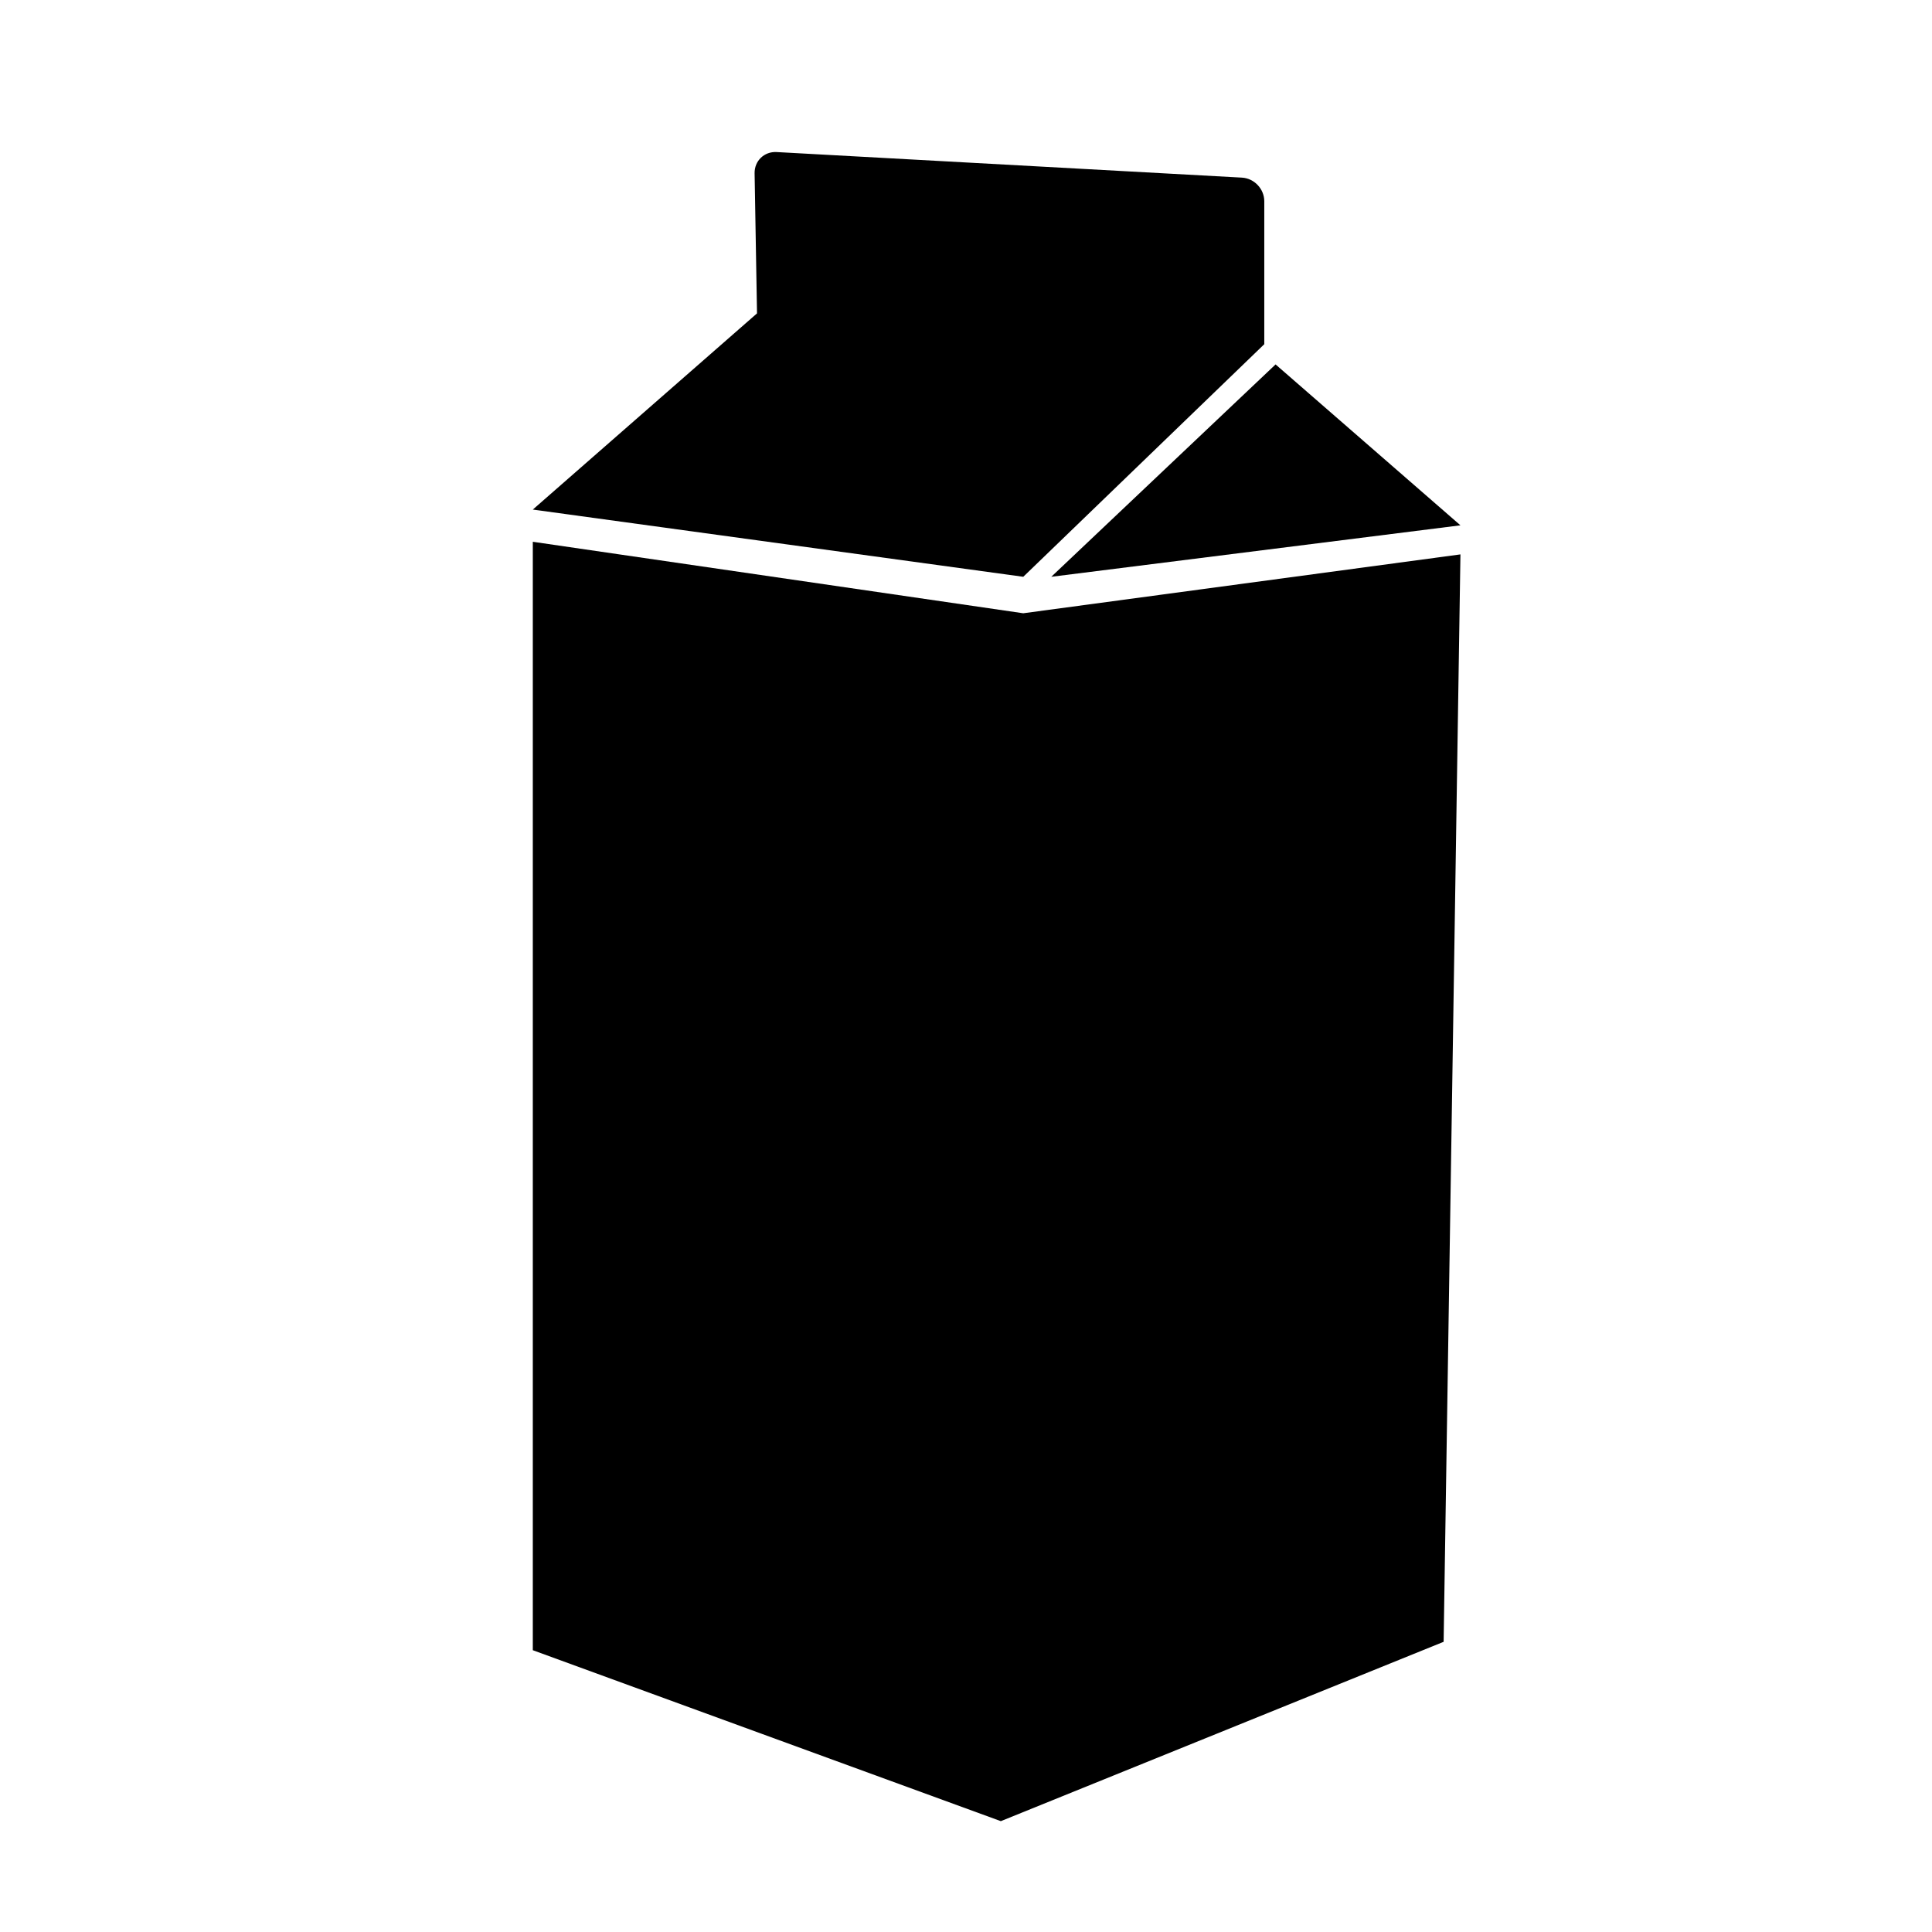
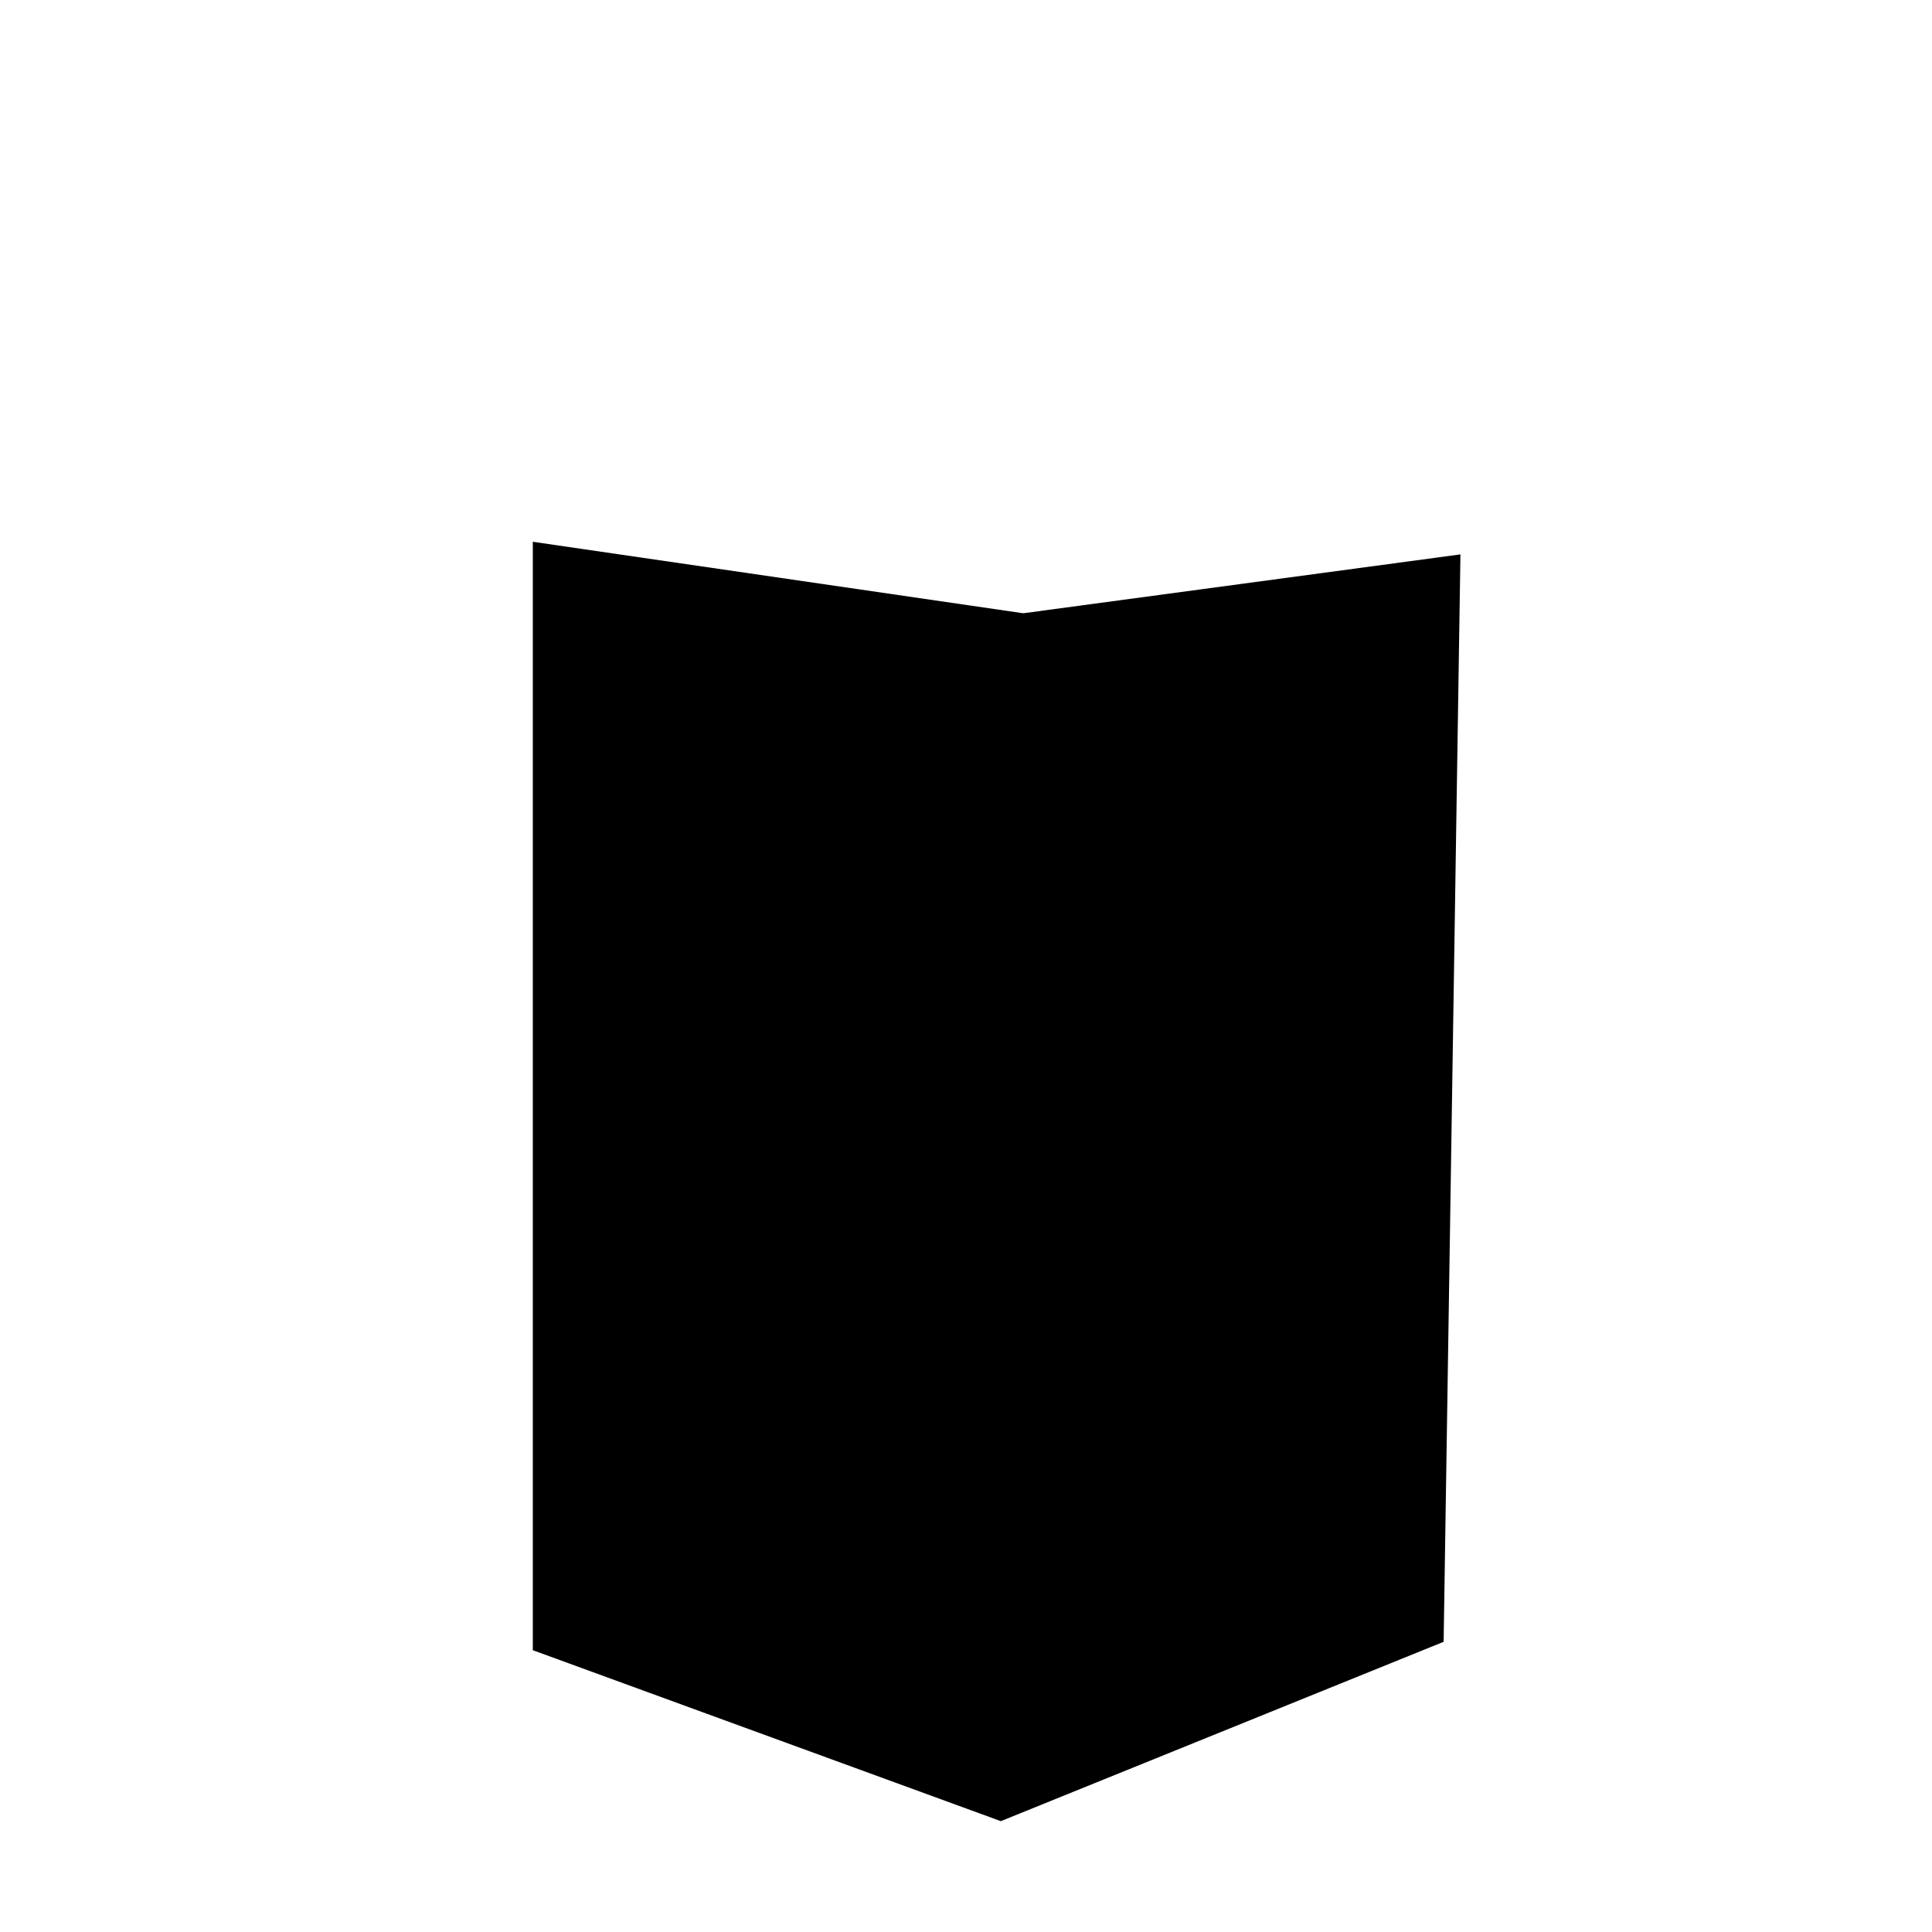
<svg xmlns="http://www.w3.org/2000/svg" version="1.1" id="Capa_1" x="0px" y="0px" width="64px" height="64px" viewBox="0 0 64 64" enable-background="new 0 0 64 64" xml:space="preserve">
  <g>
-     <path d="M24.997,5.739l0.08,4.642L17.65,16.88l16.247,2.227l7.984-7.705V6.668c0-0.41-0.332-0.761-0.741-0.784L25.726,5.037   C25.316,5.015,24.99,5.329,24.997,5.739z" />
    <polygon points="17.65,17.947 17.65,54.665 33.154,60.328 47.822,54.387 48.379,18.365 33.896,20.315  " />
-     <polygon points="34.825,19.107 48.379,17.402 42.255,12.072  " />
  </g>
</svg>